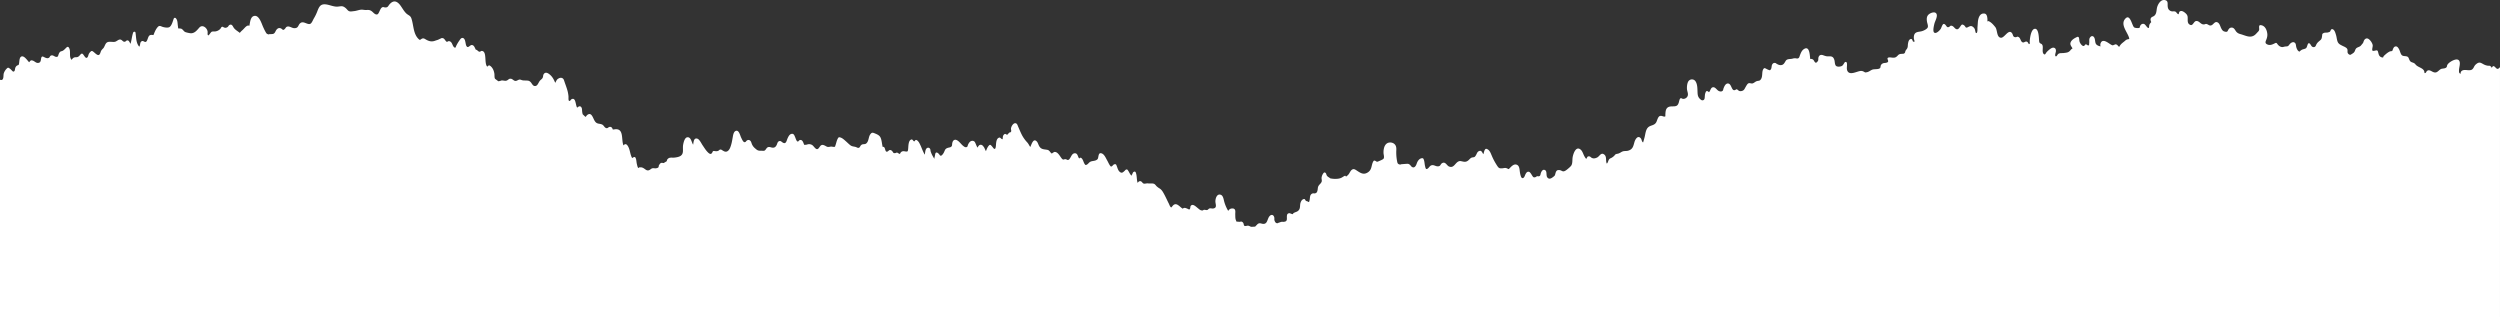
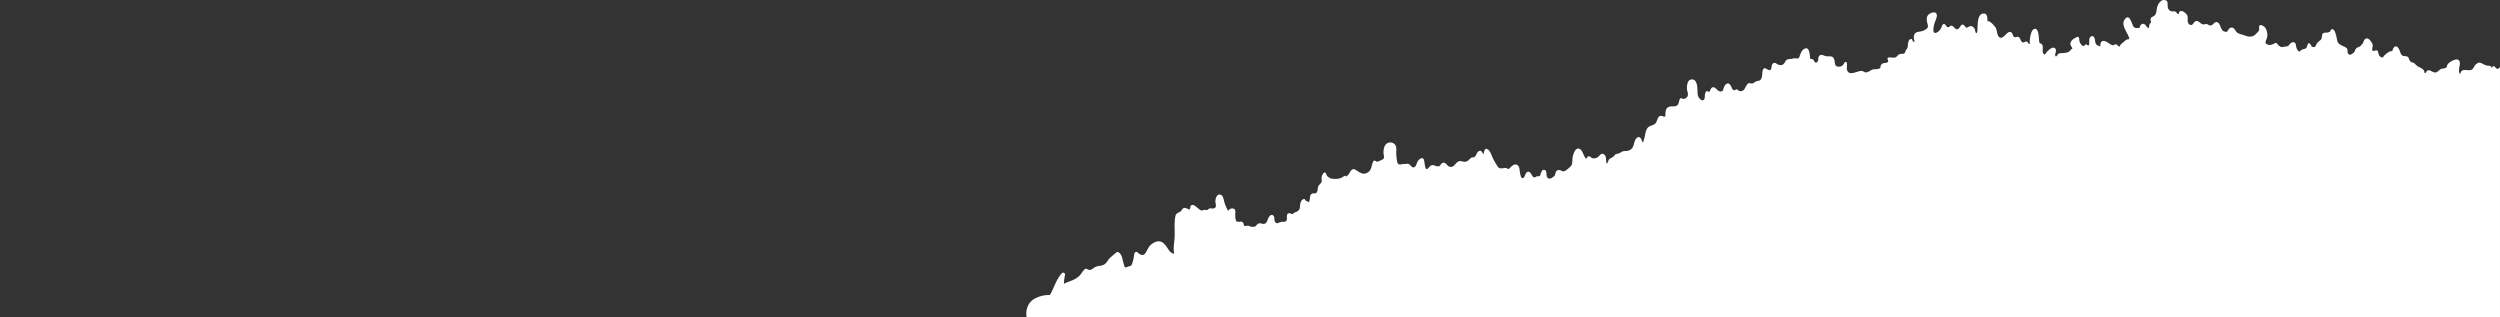
<svg xmlns="http://www.w3.org/2000/svg" id="Gruppe_56" data-name="Gruppe 56" width="3419.828" height="433.95" viewBox="0 0 3419.828 433.95">
  <rect x="0" y="0" width="3419.828" height="433.95" fill="#333333" stroke="none" />
  <defs>
    <clipPath id="clip-path">
      <rect id="Rechteck_13" data-name="Rechteck 13" width="3419.828" height="433.95" fill="#fff" />
    </clipPath>
  </defs>
  <g id="Gruppe_44" data-name="Gruppe 44" clip-path="url(#clip-path)">
    <path id="Pfad_56" data-name="Pfad 56" d="M11.3,408.651a41,41,0,0,1,20.912-5.1c5.905-9.691,8.493-21.294,16.549-29.834,1.77-1.878,4.842.078,4.224,2.459a58.1,58.1,0,0,0-1.512,12.08c2.9-1.7,6.187-2.707,9.455-3.971,4.653-1.8,8.644-3.884,12.153-7.485,2.62-2.688,3.955-6.016,6.817-8.431a2.607,2.607,0,0,1,3.064-.395c5.4,3.427,7.275-.827,11.929-2.942,4.418-2.008,9.105-.714,13.141-4.295,2.268-2.014,3.714-5.147,5.9-7.336,2.77-2.776,6.076-5.385,9.07-7.957a2.608,2.608,0,0,1,3.063-.395c5.1,3.085,5.194,9.335,6.841,14.487.58,1.811,1.036,5.5,2.73,6.468l7.769-2.633a20.315,20.315,0,0,0,2.208-5.257c1.184-3.79,1.573-7.824,2.408-11.694a2.552,2.552,0,0,1,4.226-1.115c9.893,9.362,11.734-2.3,15.617-7.6a20.027,20.027,0,0,1,8.284-6.537c8.145-3.27,12.5,1.515,16.692,7.729,1.7,2.523,3.874,6.349,7.033,7.477a17.141,17.141,0,0,0,2.657.729c-1.87-6.6-.267-13.683.264-20.772.737-9.84-.786-20.278,1.042-29.987a6.384,6.384,0,0,1,2.666-4.6c2.371-1.6,3.065-.9,5.668-3.724.87-.945,1.211-2.215,2.345-2.968,2.009-1.333,3.685-.419,5.689.355,1.069.412,1.548,1.188,2.8.939,1.909-.382.392-.009,1.045-1.208.572-1.054.063-2.359.866-3.449,1.329-1.8,3.125-1.612,4.925-.607,2.048,1.144,3.874,2.985,5.731,4.383a12.422,12.422,0,0,0,2.909,2.02c4.187,1.329,2.842-.6,5.267-.477,1.33.069,2.764.632,4.036.155,1.094-.411,1.592-1.706,2.994-2.053,1.7-.42,3.426.362,5.086.074,5-.871,3.338-4.916,2.888-8.475-.483-3.815,1.509-12.347,7.287-10.263,3.443,1.241,3.934,6.716,4.807,9.669a50.262,50.262,0,0,0,5.331,12.3c1.027-1.132,1.612-2.357,3.576-2.943,1.691-.5,4.016-.6,5.289.873,1.465,1.691.7,4.931.8,6.933.106,2.257-.124,5.848.93,7.925l.675,1.924,5.093.352c.224,0,.449-.45.733-.426a3.733,3.733,0,0,1,3.087,1.347c2.1,2.516-.074,5.421,4.622,4.609,2.489-.43,2.162-.551,4.658.387,2.585.972-.073,1.041,4.548.771,4.183-.245,2.286.128,4.408-1.77.967-.865,1.6-1.93,2.811-2.516,2.588-1.246,4.47.446,7.119.39,5.525-.117,5.09-6.847,8.073-10.417,2.667-3.187,5.877-2.108,6.671,1.826.228,1.13-.12,2.56.2,3.652.492,1.657,1.447,4,3.88,4.054.658.014,1.417-.627,2.048-.766,1.314-.287,2.459-1,3.836-1.179,1.045-.133,2.188.132,3.219-.028,2.28-.356,3.3-.737,3.842-2.635.791-2.765-1.412-9,3.651-9.117,1.23-.026,2.337,1.056,3.612,1,.483-.02.619.485,1,.382.318-.087.465-1.122.855-1.394,2.337-1.641,4.96-1.59,7.055-3.842,2.958-3.18,1.383-7.183,2.912-11.1.816-2.1,1.922-3.836,4.17-4.413a1.7,1.7,0,0,1,1.876.764,3.089,3.089,0,0,0,3.042,2.242q2.588,2.293,2.841-.725a11.02,11.02,0,0,0,.548-3.007c.249-1.52.224-3.323,1.028-4.682a4.6,4.6,0,0,1,3.175-2.371c.9-.191,1.906.219,2.789.023,2.44-.541,3.009-1.917,3.537-4.194.453-1.953.215-3.647,1.121-5.582,1.114-2.375,4.328-4.284,4.688-6.905.231-1.689-.539-3.464-.191-5.311a12.7,12.7,0,0,1,2.879-6.146,1.689,1.689,0,0,1,2.35,0c1.339,1.172.994,2.278,1.917,3.793,1.052,1.73,3.128,2.4,4.573,3.756a37.169,37.169,0,0,0,4.421.663c3.683.136,7.827.18,11.137-1.588,1.246-.665,2.357-1.47,3.585-2.132,3.686-1.993.19,3.786,6.036-2.428a15.139,15.139,0,0,0,1.388-2.217c.84-1.305,1.717-3.038,3.024-3.977,2.35-1.691,4.135-.7,6.419.8,5.26,3.444,9.729,6.842,15.95,2.4,5.56-3.967,3.992-9.772,7.163-14.99a1.71,1.71,0,0,1,2.273-.6c2.236,1.012,2.005,2.013,4.614.835,1.508-.68,5.829-2.32,6.869-3.524,1.525-1.768.147-5.642.069-7.815a23.733,23.733,0,0,1,.727-7.129c.99-3.536,3.082-6.591,6.9-7.216,4.05-.664,8.191,1.333,9.428,5.326.8,2.584.321,5.36.353,8.008a62.265,62.265,0,0,0,1.027,11.526c.523,2.546.571,4.26,3.161,4.986,2.188.614,1.545-.21,3.517-.3,2.249-.1,4.622-.394,6.784-.482a4.837,4.837,0,0,1,4,1.194c1.084.841,1.692,2.163,2.819,2.947,3.514,2.452,5.708-1.541,6.6-4.265,1.187-3.607,3.637-7.514,7.789-7.6a1.655,1.655,0,0,1,1.435.822c1.6,2.855,1.479,6.69,2.22,9.821.724,3.057,1.166,6.007,4.458,2.93,1.751-1.636,2.435-3.514,5.023-3.978,2.669-.48,4.912,1.412,7.394,1.557,5.034.3,3.69-3.138,7.023-4.617,4.19-1.858,5.923,3.582,8.878,4.831,7.394,3.124,8.561-6.615,14.792-7.405a4.652,4.652,0,0,1,2.041.2c4.011.866,6.4,1.629,9.847-1.342,1.814-1.565,2.989-3.505,5.483-3.855,2.672-.373,3.1-.35,4.761-3.074,1.073-1.765,1.633-4.242,3.615-5.322,4.055-2.209,4.731,1.715,6.441,3.983,1.033-2.2.93-4.91,2.755-6.866a1.646,1.646,0,0,1,1.616-.428c4.044,1.211,5.454,5.284,6.981,8.853a81.333,81.333,0,0,0,5.19,10.427c.962,1.587,1.919,3.191,2.982,4.714,1.863,2.665,3.216,2.841,6.429,2.616,2.053-.143,3.728-.925,5.825-.17,3.015,1.085,2.2,2.147,4.445-.161,2.447-2.512,5.762-6.222,9.754-4.471,3.273,1.436,3.474,5.606,3.869,8.639a36.922,36.922,0,0,0,.977,5.317c.192.681.377,1.378.631,2.038,1.37,3.552,3.876,2.593,5.209-.717.923-2.291,2.5-6.659,5.838-5.67,1.216.361,2,1.628,2.715,2.581s1.189,2.2,2.007,3.092q1.479,3.084,4.929,1.2.6-.475,1.238-.905c.754-.1,2.059.306,2.663.16,2.41-.586,1.96-2.746,2.753-4.735.835-2.1,2.424-4.949,5.125-3.974,3.847,1.389,1.467,7.419,3.6,10.2,2.044,2.659,4.562,1.9,7.189-.014,4.094-2.979,3-2.726,4.125-6.044a7.009,7.009,0,0,1,1.443-2.974,3.86,3.86,0,0,1,2.849-1.022c5.074-.1,4.824,4.512,11.327-.648,1.567-1.243,5.013-4.074,5.954-5.679,1.764-3.006,1.228-7.072,1.651-10.422.571-4.535,4.363-17.173,11.265-11.006,2.6,2.325,3.475,6.722,5.322,9.594,0,.006,1.619,2.922,2.288,2.775.1-.021,1.31-2.576,1.583-2.77a3.138,3.138,0,0,1,3.373-.25c.8.336.991.825,1.76,1.335,2.677,1.773,5.328,1.217,8.054-.1,3.287-1.592,5.1-7.154,9.337-4.3,4.467,3.006,1.783,8.992,3.893,12.674,1.862-1.624,1.613-3.725,3.147-5.8.927-1.252,1.764-1.329,3.034-2a15.253,15.253,0,0,0,4.39-3.417,14.584,14.584,0,0,1,.956-1.154c1.178-.976,2.493-.894,3.872-1.282,2.956-.831,3.962-2.219,6.417-3.068,2.258-.781,4.842-.262,7.17-.917,6.671-1.876,7.193-6.281,8.833-11.918,1.114-3.825,4.836-10.062,8.879-4.7.83,1.1.846,2.468,1.462,3.637s1.07,1.588,1.513,1.567c.649-2.179,1.257-4.378,1.868-6.6,1.162-4.226,1.435-10.243,4.609-13.617,3.436-3.649,8.679-2.417,11.406-7.272,1.289-2.295,2.1-7,4.568-8.4a4.475,4.475,0,0,1,2.7-.3c1.079.1,1.875.641,2.889.791,3.1.455,2.234-.285,2.365-2.762.172-3.268.263-7.4,3.152-9.545,2.385-1.767,5.626-1.463,8.415-1.57,3.772-.145,5.449-1.182,6.683-4.927.632-1.922.722-3.642,1.763-5.437a1.681,1.681,0,0,1,1.877-.764,13.471,13.471,0,0,0,2,.907,6.584,6.584,0,0,0,5.98-2.824c2.189-3.245.146-6.742-.257-10.089-.363-3.026.064-7.83,1.531-10.547a5.848,5.848,0,0,1,10.135-.494c2.9,4.372,2.488,10.956,2.785,15.953.194,3.259.782,5.691,3.288,8.077,1.316,1.254,2.64,2.344,4.423,1.7,2.447-.883,1.961-4.018,2.266-6.268a12.8,12.8,0,0,1,1.472-5.38,1.675,1.675,0,0,1,1.876-.763,5.024,5.024,0,0,1,2.22,1.531c2.285-1.985,2.3-7.255,6.48-6.8,2.418.265,4.524,3.675,6.416,4.8,2.007,1.191,4.564,1.549,6.059-.25.523-.629.681-2.2.983-2.991.963-2.515,2.6-6.625,5.851-6.7,5.923-.14,4.627,12.8,11.264,8.2a1.685,1.685,0,0,1,2.014.259c1.866,1.684,3.019,2.477,5.751,1.809,3.424-.836,3.79-2.883,5.347-5.455.795-1.311,2.271-4.369,3.908-5.049,1.868-.776,3.713.609,5.636.1,2.1-.556,3.531-2.378,5.669-3.073,2.909-.944,4.28.311,6.411-3.844a12.091,12.091,0,0,0,.859-3.507c.528-3.331-.02-7.281,2.4-9.958a1.7,1.7,0,0,1,2.014-.26c1.409.654,2.8,1.523,4.261,2.063,2.14.792,2.091.851,3.2-.455,1.427-1.684.957-4.443,1.78-6.366.906-2.116,2.787-3.209,5.023-2.337.516.2.9.71,1.383.973,1.922,1.049,3.468,1.878,5.819,1.748,3.639-.2,4.81-3.085,6.416-5.718,1.987-3.256,6.2-2.234,9.411-3.121a11.441,11.441,0,0,1,4.194-.51,12.32,12.32,0,0,0,2.609.317c2.507-.429,2.581-2.593,3.384-4.609,1.286-3.233,2.467-6.474,5.64-8.42,7.514-4.608,7.756,8.332,8.357,13.7a4.74,4.74,0,0,1,4.292,1.164c1.378,1.284,2.734,7.277,6.4,1.237.592-.974.2-3.092.519-4.269.514-1.929,1.418-3.3,3.451-3.722a7.389,7.389,0,0,1,3.693.7c2.985.988,4,1.428,7.295,1.255,4.285-.228,6.253.992,7.472,5.293.6,2.125.421,5.907,2.038,7.582,1.842,1.909,6.481,1.348,8.47.075,1.505-.963,2.486-3.409,3.673-4.837a1.671,1.671,0,0,1,2.776.734c.92,4.094-1.2,8.651,1.388,12.076,3.733,4.931,12.5-.48,17.517-.937,2.454-.224,4.206.847,6.074,1.992a11.049,11.049,0,0,0,1.267-.057c3.881-.429,5.272-2.357,8.527-3.683,2.863-1.164,8.9.039,10.815-2.393.644-.817.435-2.858,1.129-3.942a5.853,5.853,0,0,1,2.7-2.318c1.4-.612,2.845-.419,4.289-.754,3.557-.825,3.21-2.141,1.968-5.129a1.67,1.67,0,0,1,1.16-2.044c2.266-.531,3.972.083,6.265.182,3.3.143,4.56-.825,6.662-3.062a6.012,6.012,0,0,1,4.3-2.117c2.112-.289,3.845.438,5.345-1.525.455-.6.514-1.983.855-2.634,1.108-2.121,2.484-2.681,2.989-5.442.261-1.435.18-2.956.434-4.409.434-2.481,1.023-5.6,3.774-6.367a1.681,1.681,0,0,1,1.876.763,18.183,18.183,0,0,1,1.023,2.506c3.681,2.076,1.725-1.932,1.564-2.78a12.438,12.438,0,0,1,.171-5.912c1.508-4.671,6.071-4.16,10.078-5.144,2.606-.64,8.089-3.07,8.674-5.836.46-2.178-.856-5.2-1.193-7.364-.622-4-.538-7.732,2.937-10.309,2.1-1.559,6.772-3.468,9.17-1.457,3.715,3.116-1.08,10.916-1.925,14.382-.592,2.434-2.487,9.921-.616,12.047,2.721,3.09,8.6-3.431,9.47-5.233,1.026-2.125,1.375-3.87,2.865-5.785a1.677,1.677,0,0,1,2.013-.259c2.723,1.375,2.777,5.357,6.08,3.947,1.68-.718,1.588-2.184,3.924-1.662,2.639.59,3.815,3.712,6.2,4.6,3.309,1.235,4.93-3.587,7.11-5.78a1.651,1.651,0,0,1,1.617-.427,6.236,6.236,0,0,1,2.728,1.75c.526.522,1.264,1.984,1.689,2.2,1.231.626,2.728-.526,3.659-.945,2.433-1.1,3.642-1.624,6.11.22a8.056,8.056,0,0,1,2.277,2.8c.508.958,1.034,5.151,1.677,5.432,2.531,1.1,1.98-6.356,2.043-7.182.18-2.38.379-4.755.531-7.136.31-4.866,2.027-12.866,8.719-12.284,2.4.209,3.392,1.939,3.935,4.087a23.086,23.086,0,0,1,.415,6.89c.035-.035.064-.072.1-.106a1.73,1.73,0,0,1,2.013-.26c3.471,1.617,6.435,5.122,8.78,8.084,3,3.795,1.538,14.279,7.858,14.421,4.746.106,10.291-12.548,14.934-6.244,1.778,2.413.874,5.513,5.019,5.5,1.749,0,1.51-1.188,3.494-.446,3.332,1.247,2.917,6.172,5.879,7.462,2.15.935,3.469-1.689,5.878-.894,1.029.338,1.241,1.083,1.994,1.695-1.374-1.118.957,1.608.757,1.564,1.956.43,1.126-2.526,1.184-3.607.2-3.608,1.5-16.119,6.63-17.2,6.074-1.276,5.878,13.745,6.264,16.974.485,4.049,3.156,2.336,4.484,5.294,1.45,3.227-1.023,9.493,1.8,12.138,1.813,1.7,2.479-.514,3.332-1.689a21.882,21.882,0,0,1,3.538-3.615c1.753-1.49,4.47-3.807,7-3.264,2.6.557,3.01,3.007,2.733,5.3-.17,1.4-1.7,5.1-.483,6.251,1.384,1.306,2.453-2.012,3.632-2.956,2.11-1.691,5.2-1.023,7.75-1.372,3.781-.514,6.383-.489,9-3.7a8.088,8.088,0,0,1,2.884-2.508c-1.3-2.761-3.84-4.813-2.619-8.277,1.281-3.635,5.663-6,8.908-7.468a1.694,1.694,0,0,1,2.44.992c.589,1.751.414,3.478.865,5.274.693,2.751,5.233,8.913,7.34,4.688a1.684,1.684,0,0,1,1.876-.763,14.011,14.011,0,0,1,2.232,1.418c2.179.093,1.521-1.5,1.777-3.088.445-2.775-.668-5.486,1.25-7.969,2.13-2.759,4.73-2,5.973.966.942,2.246.723,4.867,1.582,7.138,1,2.65,4.084,3.666,6.757,4.265a6.373,6.373,0,0,1,.011-4.265c2.845-7.6,11.132.27,14.8,2.149,2.222,1.137,2.225.468,4.027-.143.81-.274,1.138-.645,2.114-.546a4.256,4.256,0,0,1,2.23,1.231c.347.287.788,1.2,1.206,1.428,1.784.966.6,1.369,1.835-.523,2.1-3.23,3.819-4.115,6.92-6.716,1.382-1.158,1.347-1.388,2.911-2,2.853-1.106,3.868.355,2.634-3.319-2.532-7.536-11.956-17.559-4.794-25.311,6.471-7,9.012,9.123,11.82,11.809.939.9,4.121,1.223,5.5,1.15,3.14-.165,1.978-.863,2.931-2.938.945-2.061,2.823-3.353,5.076-2.756,2.4.636,4.311,5.623,6.38,5.57.984-.024.619-2.888,1.15-4.373a10.657,10.657,0,0,1,2.6-3.683c-.981-2.009-1.661-4.423.044-6.232,1.023-1.086,2.78-1.382,3.943-2.346,3.158-2.62,3.035-6.53,3.661-10.214.865-5.086,5.549-13.74,12.359-10.927,2.928,1.21,2.266,4.521,2.381,7.095.145,3.255.795,5.785,4.025,7.38,2.285,1.129,4.052.13,6.23.763,1.934.563,3.318,4.468,4.9,3.483a12.939,12.939,0,0,1,.908-3.082,3.475,3.475,0,0,1,2.782-1.1c2.482.059,6.273,3.23,7.521,5.173a7.021,7.021,0,0,1,1.037,3.753c.246,3.651-.937,8.312,3.654,10.09,3.587,1.388,4.644-4.859,7.857-5.318,4.438-.634,6.3,5.291,11.182,4.605,1.12-.157,1.78-.84,2.965-.6,2.745.556,4.241,3.375,7.507,1.486,2.443-1.412,4.086-5.167,7.486-3.74,3.067,1.287,3.852,5.518,5.2,8.14.913,1.779,1.955,3.651,4.055,4.334,5.484,1.785,4.36-1.05,6.548-3.485a4.6,4.6,0,0,1,6.161-1.025c1.835,1.2,2.73,3.705,4.208,5.244,1.793,1.865,3.574,2.454,5.994,3.126,6.488,1.8,13.169,5.89,19.385.7,1.28-1.069,2.518-2.588,3.71-3.781,3.078-3.08,1.489-4.157,1.853-7.73a1.691,1.691,0,0,1,1.661-1.661c6.349.265,8.982,6.5,9.545,12.178a15.335,15.335,0,0,1-.731,5.762c-.905,3.51-3.982,6.615,1.12,8.648,3.871,1.544,7.318-.522,10.583-2.07a1.712,1.712,0,0,1,2.272.6c1.6,2.386,3.6,4.456,6.729,4.881,1.437.194,3.337-.684,4.849-.772,3.723-.218,3.561-.361,5.653-3.016,1.7-2.16,5.127-4.285,7.487-1.749,1.325,1.425,1.12,3.684,1.587,5.416s1.407,4.207,2.87,5.442c1.773,1.5,1.25.953,2.787-.223a9.588,9.588,0,0,1,4.414-2.218c3.178-.932,3.79-1.116,4.735-4a27.44,27.44,0,0,1,1.211-3.264c.595-1.26,2.192-.88,2.869,0,1.264,1.64,2.087,4.222,4.479,4.448,3.434.324,3.376-2.759,4.721-4.638a12.275,12.275,0,0,1,2.375-2.722c3.568-3.153,4.305-2.875,4.911-8.258.231-2.053.016-2.632,2.183-3.666,1.736-.83,3.735-.3,5.52-.728,4.162-.993,2.979-1.408,4.494-3.777a1.724,1.724,0,0,1,1.876-.763c3.044.621,4.2,5.526,4.97,8.027s.977,5.076,1.657,7.576c1.167,4.3,3.523,5.34,7.09,7.15,1.828.928,5.088,2.088,6.364,3.986,1.244,1.849.108,4.12.967,5.962a4.446,4.446,0,0,0,3.453,2.461,29.4,29.4,0,0,0,4.238-2.654c2.161-1.74,1.94-3.279,3.152-5.323,1.618-2.731,5.1-2.432,7.076-4.721.685-.793,1.525-1.863,2.256-2.684,1.187-1.335.988-1.8,1.768-3.7,1-2.442,3.265-4.247,5.869-3,2.729,1.311,5.953,5.965,6.289,8.986.248,2.235-1.762,7.013.186,7.566,1.294.368,3.817-.625,5.22-.644a1.715,1.715,0,0,1,1.6,1.221c1,2.662.89,5.638,3.445,7.473.641.461,2.847,1.526,3.9.857.158-.1.357-1.408.688-1.72,2.487-2.355,5.5-5.123,8.727-6.471.542-.226,1.162.091,1.736-.174,2.9-1.334,1.293-1.686,2.462-3.567.615-.989.89-1.993,2.076-2.58,3.036-1.5,4.753,1.169,6,3.464,1.125,2.062,1.554,4.412,2.59,6.42,1.428,2.765,3.094,2.761,6.052,3.059,4.6.464,4.065,2.112,5.755,5.555,1.379,2.811,3.478,2.7,5.76,3.773,1.423.67,2.1,1.8,3.18,2.877,3.1,3.068,9.055,3.878,10.923,7.969.708,1.548-.109,3.913,2.022,2.649.858-.507,1.176-2.16,2.188-2.811,2.916-1.878,5.428.508,8.094,1.629,4.841,2.036,6.27-.988,9.7-3.421,1.531-1.088,2.331-1.051,4.072-1.305,1.7-.248,3.734-.48,4.826-2.127.4-.609.436-2.048.8-2.756a10.933,10.933,0,0,1,2.942-3.271c2.9-2.389,12.035-7.506,13.937-1.259,1.035,3.4-.766,8.048-.847,11.658-.013.6-.033,1.843.063,3.009.572.723,1.118,1.49,1.65,2.269.451-.728.616-2.667,1.14-3.371,2.409-3.241,7.013-1.934,10.431-1.876,3.915.067,5.293-.821,7.18-4.374a10.419,10.419,0,0,1,2.843-3.8c4.124-3.426,5.859-2.458,10.13-.018a17.172,17.172,0,0,0,6.069,2.038c1.3.219,1.8-.272,3.033.321,1.123.538,1.593,1.607,2.253,2.513.336-.479.652-.969,1.008-1.433a1.689,1.689,0,0,1,2.273-.6c2.62,1.8,3.889,5.486,7.1,2.151.322-.334.612-.678.9-1.022V433.95H.5a19.67,19.67,0,0,1-.322-1.956C-.9,422.647,2.983,413.281,11.3,408.651" transform="translate(1403.9 0)" fill="#fff" />
-     <path id="Pfad_57" data-name="Pfad 57" d="M1322.272,108.818c1.624.1,2.867.762,3.912-1.153,1.211-2.218.553-5.477,1.3-7.893a16.244,16.244,0,0,1,4.768-7.051,1.763,1.763,0,0,1,2.013-.26,15.543,15.543,0,0,1,3.5,2.8c.468.42,1.972,2.288,2.645,2.272,2.54-.058,2.179-3.337,2.687-4.782a6.2,6.2,0,0,1,2.131-3.227c2.547-1.544,2.7.065,3.305-4.486.337-2.554.371-8.059,3.909-8.338,3.359-.265,7.08,5.24,9.6,8.043,1.747-1.431,1.661-3.409,5.143-2.235,2.482.836,4.195,3.305,7.064,3.157,4.6-.239,3.525-4.613,4.681-7.566a1.7,1.7,0,0,1,2.442-.992c2.538,1.167,5.4,3.2,8.078,1.355.887-.612,1.068-2.067,2.16-2.669,3.09-1.7,4.937,1.515,7.784,1.631,2.654.108,2.313-2,3.331-4.2a7.524,7.524,0,0,1,1.646-2.589c1.062-.954,2.352-.922,3.552-1.514,2.4-1.191,4-3.631,6.112-5.229a1.7,1.7,0,0,1,2.272.6c3.6,4.716-.354,12.757,3.984,16.952.983-1.513,2-2.829,3.962-3.36,1.322-.358,2.775-.009,4.072-.471,2.341-.832,3.128-2.732,4.814-4.179a1.7,1.7,0,0,1,2.014-.259c1.926,1.414,3.626,6.058,5.618,5.533,2.081-.548,2.166-3.685,3.082-5.467a10.445,10.445,0,0,1,3.234-3.68,1.655,1.655,0,0,1,1.677,0c2.251,1.138,5.6,5.42,8.078,5.327,2.423-.092,2.917-4.251,3.782-5.841a18.508,18.508,0,0,1,2.927-3.416c1.952-2.158,2.574-6.488,5.173-8.027,2.926-1.733,7.365-.211,10.638-.8,2.488-.449,4.987-3.534,7.568-3.128,2.763.435,3.737,4.023,6.615,2.824,1.508-.631,1.713-2.205,3.883-1.509,1.569.5,2.394,3.226,3.373,4.523,1.625-5.092,1.866-10.334,3.616-15.359.483-1.392,2.918-1.76,3.2,0,1.032,6.371.524,14.24,5.166,19.3,1.666-1.964.617-5.719,3.039-7.284,2.395-1.55,3.564,1.13,5.645.772,2.664-.458,2.876-7.124,5.351-8.865a4.858,4.858,0,0,1,3.112-.739c2.579.069,1.942,1.134,3.222-2.156,1.192-3.063,2.9-6.618,5.238-8.965,1.725-1.734,3.3-1.105,5.3-.248,2.3.986,7.6,2.014,10.075.816,3.407-1.652,4.892-8.37,6.152-11.612a1.683,1.683,0,0,1,2.777-.732c2.792,2.833,2.344,7.15,2.954,10.812.142.852.138,2.728.712,3.312.763.78-.37-.3,1.222-.049,1.662.268,2.18-.133,3.674.939,1.917,1.378,2.536,3.3,4.92,4.159a42.346,42.346,0,0,0,5.937,1.349c5.991.927,9.354-3.737,12.805-7.59,4.388-4.9,10.917.519,11.38,5.733.143,1.608-.623,4.831,1.154,4.807.707-.01,3.067-4.09,4.126-4.709,1.645-.961,3.429-.367,5.175-.612a11.668,11.668,0,0,0,6.85-3.464c.66-.684.944-1.692,1.689-2.449a1.691,1.691,0,0,1,2.013-.26c2.3,1.392,3.982,1.8,6.509-.034.709-.517,1.073-1.658,1.851-2.227a3.1,3.1,0,0,1,3-.753c1.662.558,2.59,3.133,3.539,4.407,2.032,2.727,5.163,4.4,7.812,6.507.1.078.2.157.3.235a25.2,25.2,0,0,1,3.68-3.8c3.022-2.738,6.1-7.639,9.379-5.8,1.157-5.17,1.349-13.288,7.489-13.664s9.378,10.873,11.219,14.944c1.025,2.266,2.051,4.536,3.288,6.7.95,1.658,1.314,2.726,3.153,3.371,2.274.795.9.108,2.6-.015a32.8,32.8,0,0,0,4.4-.224c3.256-.817,3.282-3.918,5.175-6.048,1.545-1.74,3.131-2.52,5.429-1.734,2.769.948,2.844,3.88,5.864.774,1.172-1.207,1.338-2.523,3.22-3.07,3.1-.9,6.347,2.041,9.433,2.141,6.95.226,4.8-5.242,9.589-7.587,4.061-1.987,9.662,3.879,13.06,1.3,1.839-1.4,3.163-5.107,4.353-7.111a58.8,58.8,0,0,0,4.549-9.289c2.717-7.153,4.731-11.071,12.966-9.686,5.025.845,10.384,3.448,15.574,2.841,4.865-.568,6.352-1.266,10.48,2.131,1.386,1.142,2.581,3.04,4.111,3.918,2.008,1.152,5.242.356,7.451.135,3.323-.332,6.656-1.832,9.943-1.955,2.234-.084,4.261.6,6.585.458,3.11-.192,4.838-.231,7.472,1.689,1.629,1.189,3.077,3.112,4.91,3.976,3.367,1.583,4.279-.992,5.492-3.453.913-1.851,2.066-5.245,4.27-6.056,1.413-.519,1.69.111,3.2.277,4.294.475,4.355-1.775,6.6-4.325,5.643-6.392,10.707-4.025,14.991,1.978,2.425,3.4,4.579,7.369,7.532,10.339,2.8,2.816,5.8,2.928,7.2,6.905,3.188,9.063,2.42,21.15,9.845,28.265,2.046,1.96,1.941,1.274,4.035-.036a4.125,4.125,0,0,1,2.269-.737c1.6-.006,2.895,1.083,4.217,1.809,3.988,2.2,7.567,3.043,11.912,1.469,1.081-.391,2.219-.754,3.336-1.09,1.726-.517,3.426-1.662,5.033-2.168.307-.1.337-.4.733-.427,2.827-.2,3.6,1.084,5.235,3.31,3.017,4.12,2.526-.264,6.132,1.184,3.244,1.3,3.3,5.721,5.513,7.774s2.3.195,3.168-1.745a49.852,49.852,0,0,1,4.13-6.981c1.259-1.9,3.059-4.885,5.718-3.362,2.349,1.347,2.6,5.484,3.171,7.79a10.916,10.916,0,0,0,.494,2.034c1.219,2.438,2.068,2.908,4.321,1.256.9-.659,2.164-1.789,3.4-1.772,2.784.041,3.835,2.942,4.842,5.049.209.434.416.878.625,1.318a2.851,2.851,0,0,1,.469.059c1.972.409,2.729,2.75,4.954,2.748.889,0,1.7-1.158,2.781-1.1,7.645.424,2.89,17.158,7.547,21.52.443-.414.9-.817,1.324-1.246a1.7,1.7,0,0,1,2.014-.259c3.905,2.346,5.818,7.055,6.392,11.389.26,1.958-.17,5.144.966,6.784q2.209,1.654,4.417,3.308a16.219,16.219,0,0,0,4.3-1.08c2.6-.331,4.987,1.163,7.511-.038,2.2-1.046,2.66-2.737,5.483-2.312,2.043.307,3.284,2.2,5.12,2.786,3.012.953,4.559-2,7.47-1.653a13.347,13.347,0,0,1,2.209.738c2.21.664,4.354.451,6.49.571,1.982.108,3.149.122,4.814,1.414,2.708,2.1,3.367,6.406,7.1,6.079,3.545-.309,4.3-5.122,6.705-7.643,1.516-1.588,2.839-1.983,3.7-4.331.447-1.218.246-2.577.88-3.773,1.854-3.5,4.913-2.713,7.634-.671,4.645,3.486,6.279,7.286,8.444,12.049,1.013-1.634,1.739-4,3.3-5.155,1.839-1.355,4.154-2.355,6.368-1.235,1.743.881,2.119,2.4,2.692,4.109,1.6,4.8,3.6,9.718,4.764,14.64a43.546,43.546,0,0,1,.98,6.235c.1,1.124-.275,5.073.518,5.768,1.812,1.585,2.178-1.443,4.1-2.17,5.63-2.139,4.822,8.272,7.245,11.8,1.834-1.6,4.035-3.119,5.837-.341.972,1.5.772,3.67.971,5.354a21.429,21.429,0,0,0,.768,4.07q1.854,1.741,3.707,3.48c.735-.047,1.611-1.812,2.206-2.313,2.306-1.949,4.484-2.312,6.478.339,1.892,2.516,2.69,5.747,4.582,8.342,2.96,4.064,6.562,2.355,10.057,4.4,1.723,1.007,2.561,3.266,4.2,4.189,3.062,1.72,3.352-1.011,5.816-1.255a3.12,3.12,0,0,1,3.057,1.388c1.765,2.4-.286,2.484,3.664,1.948,13.19-1.794,8.628,14.373,12.041,21.991.875-.758,1.534-1.811,2.942-1.658,1.472.16,2.487,1.658,3.191,2.833,3,4.993,2.756,11.22,5.755,16.254a7.264,7.264,0,0,1,2.572-1.471,1.7,1.7,0,0,1,1.877.763c1.486,2.761,1.2,5.638,1.928,8.648.326,1.342,1.115,5.3,2.089,5.562.331.089.946-.943,1.423-.94,1.886.019,2.873-.167,4.8.733,3.333,1.555,5.237,4.98,9.118,2.855,1.994-1.091,2.309-2.175,4.894-2.394,1.175-.1,2.652.429,3.794.2,5.366-1.07,2.907-2.462,4.4-4.616.993-1.437,1.332-2.37,3.148-2.859,1.066-.287,2.2.445,3.154.2q2.057-1.245,4.112-2.494.176-.939.409-1.866c2.832-4.34,6.128-2.458,11-3.141,5.531-.777,10.406-2.075,10.7-8.556.146-3.168-.264-6.192.365-9.359.6-3.038,2.121-10.089,6.361-9.832,4.422.264,4.973,6.738,7.226,10.2.674-3.737.768-9.446,5.455-8.357,3.2.743,5.762,6.656,7.458,9.085,2.087,2.99,3.959,6.222,6.468,8.887,3.056,3.248,5.411,4.6,7.23.163a1.712,1.712,0,0,1,1.6-1.22c2.146.192,4.085.763,6.192-.236,1.482-.7,1.451-1.8,3.284-1.694,1.085.064,1.321.522,2.327,1.061a15.532,15.532,0,0,0,3.4,1.729c3.564.9,5.993-2.317,7.233-5.35,1.973-4.822,2.683-9.54,3.584-14.629.4-2.273,1.052-6.553,3.37-7.96,4.916-2.986,6.666,5.992,8.042,8.739.766,1.53,2.376,5.437,3.939,6.118,2.3,1.007,2.583-1.388,4.3-2.293a3.442,3.442,0,0,1,4.487.736c1.038,1.085,1.383,2.781,1.9,4.129a14.544,14.544,0,0,0,4.4,6c3.078,2.717,4.107,3.5,8.386,3.329.995-.04,3.318.3,4.153.013,2.681-.914,2.71-4.545,6.019-5.069,1.383-.22,2.868.366,4.185.684,3.56.859,5.576-.694,7-3.8.773-1.687,1.039-3.938,2.957-4.8,2.5-1.125,3.672,1.046,5.61,2.054,4.321,2.247,4.876-3.131,6.286-6.158,1.064-2.288,2.575-5.476,5.376-5.986,3.119-.568,3.861,2.116,4.928,4.556.738,1.685,1.984,6.392,3.885,5.9.841-.216,1.46-1.736,2.579-2.013,2.206-.544,3.486.964,4.367,2.806a27.38,27.38,0,0,1,1.4,3.661,9.477,9.477,0,0,0,4.484-.46,7.865,7.865,0,0,1,6.368.718c2.111,1.208,4.241,5.327,6.537,5.7,2.589.422,3.932-4.152,5.9-5.234,1.736-.954,2.875-.49,4.614.2,1.484.592,2.688,1.71,4.361,2.014,1.76.319,3.313-.445,4.978-.443.449,0,2.833.454,3.291.429,2.2-.118,1.654-.182,2.381-2.2,1.306-3.63,1.6-6.856,3.782-10.2a1.737,1.737,0,0,1,1.876-.763c3.221.556,5.761,2.984,8.148,5.072,1.966,1.721,3.826,3.569,5.82,5.259,2.742,2.323,4.582,2.061,7.736,2.843,1.605.4,2.939,1.645,4.458,1.228,1.876-.513,1.866-2.418,3.219-3.639,2.723-2.458,5.218-.089,7.814-3.065,2.9-3.324,2.253-8.269,4.834-11.807,2.145-2.941,3.5-2.3,6.667-1,2.809,1.147,5.762,2.476,7.174,5.325,1.917,3.869,1.866,8.76,3.086,13.073a1.567,1.567,0,0,1,1.927.251c1.877,1.8,1.284,7.312,4.521,5.992,1.833-.747,2.208-2.795,4.793-1.872a4.909,4.909,0,0,1,2.077,1.729c1.456,1.724.94,2.491,3.518,2.325,1.057-.068,1.544-.85,2.838-.7,1.119.128,1.827,1.189,2.8,1.427,1.049.256.127.707,1.018.28.351-.168.807-1.538,1.125-1.888a5.151,5.151,0,0,1,2.639-1.692,9.239,9.239,0,0,1,3.448.215c3.3.419,3.677.306,4.068-3.035.411-3.505.042-12.063,4.4-13.276a1.667,1.667,0,0,1,1.616.427c1.328,1.379,2.229,3.419,3.451,1a1.685,1.685,0,0,1,2.273-.6c2.869,1.631,4.15,5.212,5.582,8.019.506.993,3.423,9.147,5.574,11.864.381-3.144.585-7.555,2.961-9.035a2.9,2.9,0,0,1,4.183,1.173c.6.976.425,2.071.687,3.119a30.862,30.862,0,0,0,3.444,7.587,14.1,14.1,0,0,0,.915,1.6c1.96,2.579.555.787.935-.356.6-1.816.72-3.947,1.316-5.821a1.691,1.691,0,0,1,2.44-.993,7.818,7.818,0,0,1,2.7,2.271c1.153,1.328,1.042,2.383,3.153,1.621.585-.211,1.577-1.528,1.96-2.027,3.132-4.086,1.83-7.072,7.025-8.533,1.864-.524,4.15-.441,5.245-2.676a13.132,13.132,0,0,0,.346-2.805c.278-1.524.61-3.246,1.771-4.384,1.927-1.887,4.187-1.084,6.142.331,2.745,1.984,4.63,4.953,7.3,7.05,1.73,1.355,3.713,2.664,5.579.883.366-.348.464-1.364.677-1.895a12.391,12.391,0,0,1,2.772-4.579c1.865-1.684,4.33-2.049,6.3-.386,1.265,1.069,2.756,6.572,4.29,8.252.964-2.2,2.36-4.38,5.029-3.828,1.627.336,2.636,1.875,3.587,3.119.759.992,1.725,3.733,2.782,5.56,1.136-2.961,2.1-5.76,4.486-8.156a1.7,1.7,0,0,1,2.35,0,35.844,35.844,0,0,1,3.213,3.807c2.99,3.547,3.472-1.259,3.648-3.922.189-2.862.476-8.03,3.292-9.773s3.013.99,5.189,1.626c1.163.339.607-.659.852-2.224a11.15,11.15,0,0,1,.331-1.974,4.834,4.834,0,0,1,2.112-2.74,1.614,1.614,0,0,1,1.678,0c2.548,1.907,2.723-.069,4.387-1.7,1.009-.99,2.067-.072,2.93-1.906.444-.944-.3-2.692-.231-3.781.188-2.847,3.387-8.817,7.039-7.253,1.565.671,2.138,2.946,2.738,4.313,1.758,4,3.424,8.088,5.425,11.968a46.926,46.926,0,0,0,7.287,9.988c1.6,1.8,2.5,4.138,3.941,6.011,1.9-4,4.1-12.325,8.741-7.71,1.711,1.7,2.273,4.614,3.508,6.661,2.622,4.346,5.913,4.087,10.49,4.823,2.375.381,2.693,1.1,4.167,2.56a2.39,2.39,0,0,0,1.333,1.46q1.026,1.975,2.285.275c1.219-.263,1.246-1.116,2.522-1.265,4.763-.551,7.729,6.556,10.3,9.27,2.083,2.2,2.5.47,4.947.6.994.055,1.955,1.016,2.772,1.06,1.912.1,2.553-1.276,3.412-2.567,1.673-2.516,2.84-6.606,6.6-6.578,4.183.031,3.715,5.3,6,7.222.067-.1.137-.2.206-.307a1.681,1.681,0,0,1,2.273-.6c3.277,2.278,2.95,7.076,6,9.728a4.8,4.8,0,0,0,1.069-.189c2.322-.731,3.4-3.138,5.425-4.2,3.2-1.68,6.937-.641,9.854-3.493,1.955-1.915.37-10.136,5.983-7.912,3.637,1.44,5.644,6.8,7.5,9.918.914,1.535,3.842,8.379,5.356,7.994,2.181-.553,2.426-3.227,5.348-3.254a1.645,1.645,0,0,1,1.435.822c1.493,2.894,2.079,7.116,4.5,9.366,3.1,2.886,4.689,1.022,6.96-1.008.973-.869.762-1.215,2.031-1.754a1.711,1.711,0,0,1,2.013.259,30.09,30.09,0,0,1,2.583,4.182A23.059,23.059,0,0,0,2870,240a4.345,4.345,0,0,0,.427-1.116c1.4-1.393.852-3.307,3.036-4.384a1.7,1.7,0,0,1,2.44.993c1.809,4.5,1.043,9.628,2.58,14.207.874-.889,1.476-2.124,3.013-2.276,2.844-.282,3.227,2.766,5.424,3.343,1.5.395,3.974-.612,6.021-.284,2.824.454,6.123-.587,8.658.932a12.245,12.245,0,0,1,2.4,2.54,24.088,24.088,0,0,0,4.827,3.616c2.79,1.9,4.228,4.57,5.836,7.5,2.293,4.177,4.188,8.55,6.359,12.788.567,1.105,1.172,2.884,1.878,3.966,1.8,2.755,1.889,1.132,3.705-.871,4.622-5.1,8.688.761,12.8,3.632a16.64,16.64,0,0,1,5.869,6.737,17.88,17.88,0,0,0,.842,1.726c3.091,4.7,1.242,2.107,2.346,1.124.785-.7,1.388-2.427,2.041-3.274,2.016-2.614,5.591-5.38,8.1-1.689,1.434,2.11,1.01,5.326,1.156,7.693.274,4.46,1.081,9.021,1.668,13.456.658,4.955,2.124.79,4.919.787,3.1,0,4.217,3.465,5.976,5.4,2.606,2.862,4.516,2.877,7.923,2.452.236-.03,3.125-.255,3.035-.22,2.585-1.023,2.457-4.87,5.556-5.988a1.664,1.664,0,0,1,1.875.763c.892,1.817,2.385,8.781,4.455,8.536,1.523-.18,2.092-2.6,3.983-2.613,1.861-.013,2.63,1.784,3.952,2.653,2.742,1.8,1.87-.038,4.02-1.3,2.744-1.6,4.577.948,5.472,3.269,1.957,5.083,2.95,10.2,5.217,15.161.777-1.616,1.744-4.262,2.193-4.854.915-1.206,2.2-2.611,3.893-2.542,1.856.077,3.4,2.15,4.629,3.278,2.19,2.005,4.555,3.987,6.908,5.8,3.924,3.029,8.677-2.132,11.341,3.407,1.47,3.055.713,10.482,3.753,12.359,1.41.87,2.55-.05,3.844,1.378,1.087,1.2,1.174,3.327,1.455,4.815.392,2.086.415,5.9,2.179,6.771,1.791.886,2.519-.837,3.556,1.635a6.339,6.339,0,0,1,.137,2.2,56.718,56.718,0,0,0,.64,6.51c.4,2.4.292,3.543,2.876,5.218.52.336,1.523.163,2.037.646,1.68,1.583,2.339,4.637,3.951,5.894,2.522,1.965.722.305,2.06-.781.726-.59,1.14-1.4,1.938-2.01a1.638,1.638,0,0,1,1.677,0c3.73,2.07,2.585,8.122,2.545,11.617-.079,7.134-.4,14.538-3.106,21.221a1.8,1.8,0,0,1-3.255.147l-4.359,1.552c-.943,2.125-2.111,4.15-2.845,6.362a18.443,18.443,0,0,0-.786,3.655H1322.272Z" transform="translate(-1322.273 0.405)" fill="#fff" />
  </g>
</svg>